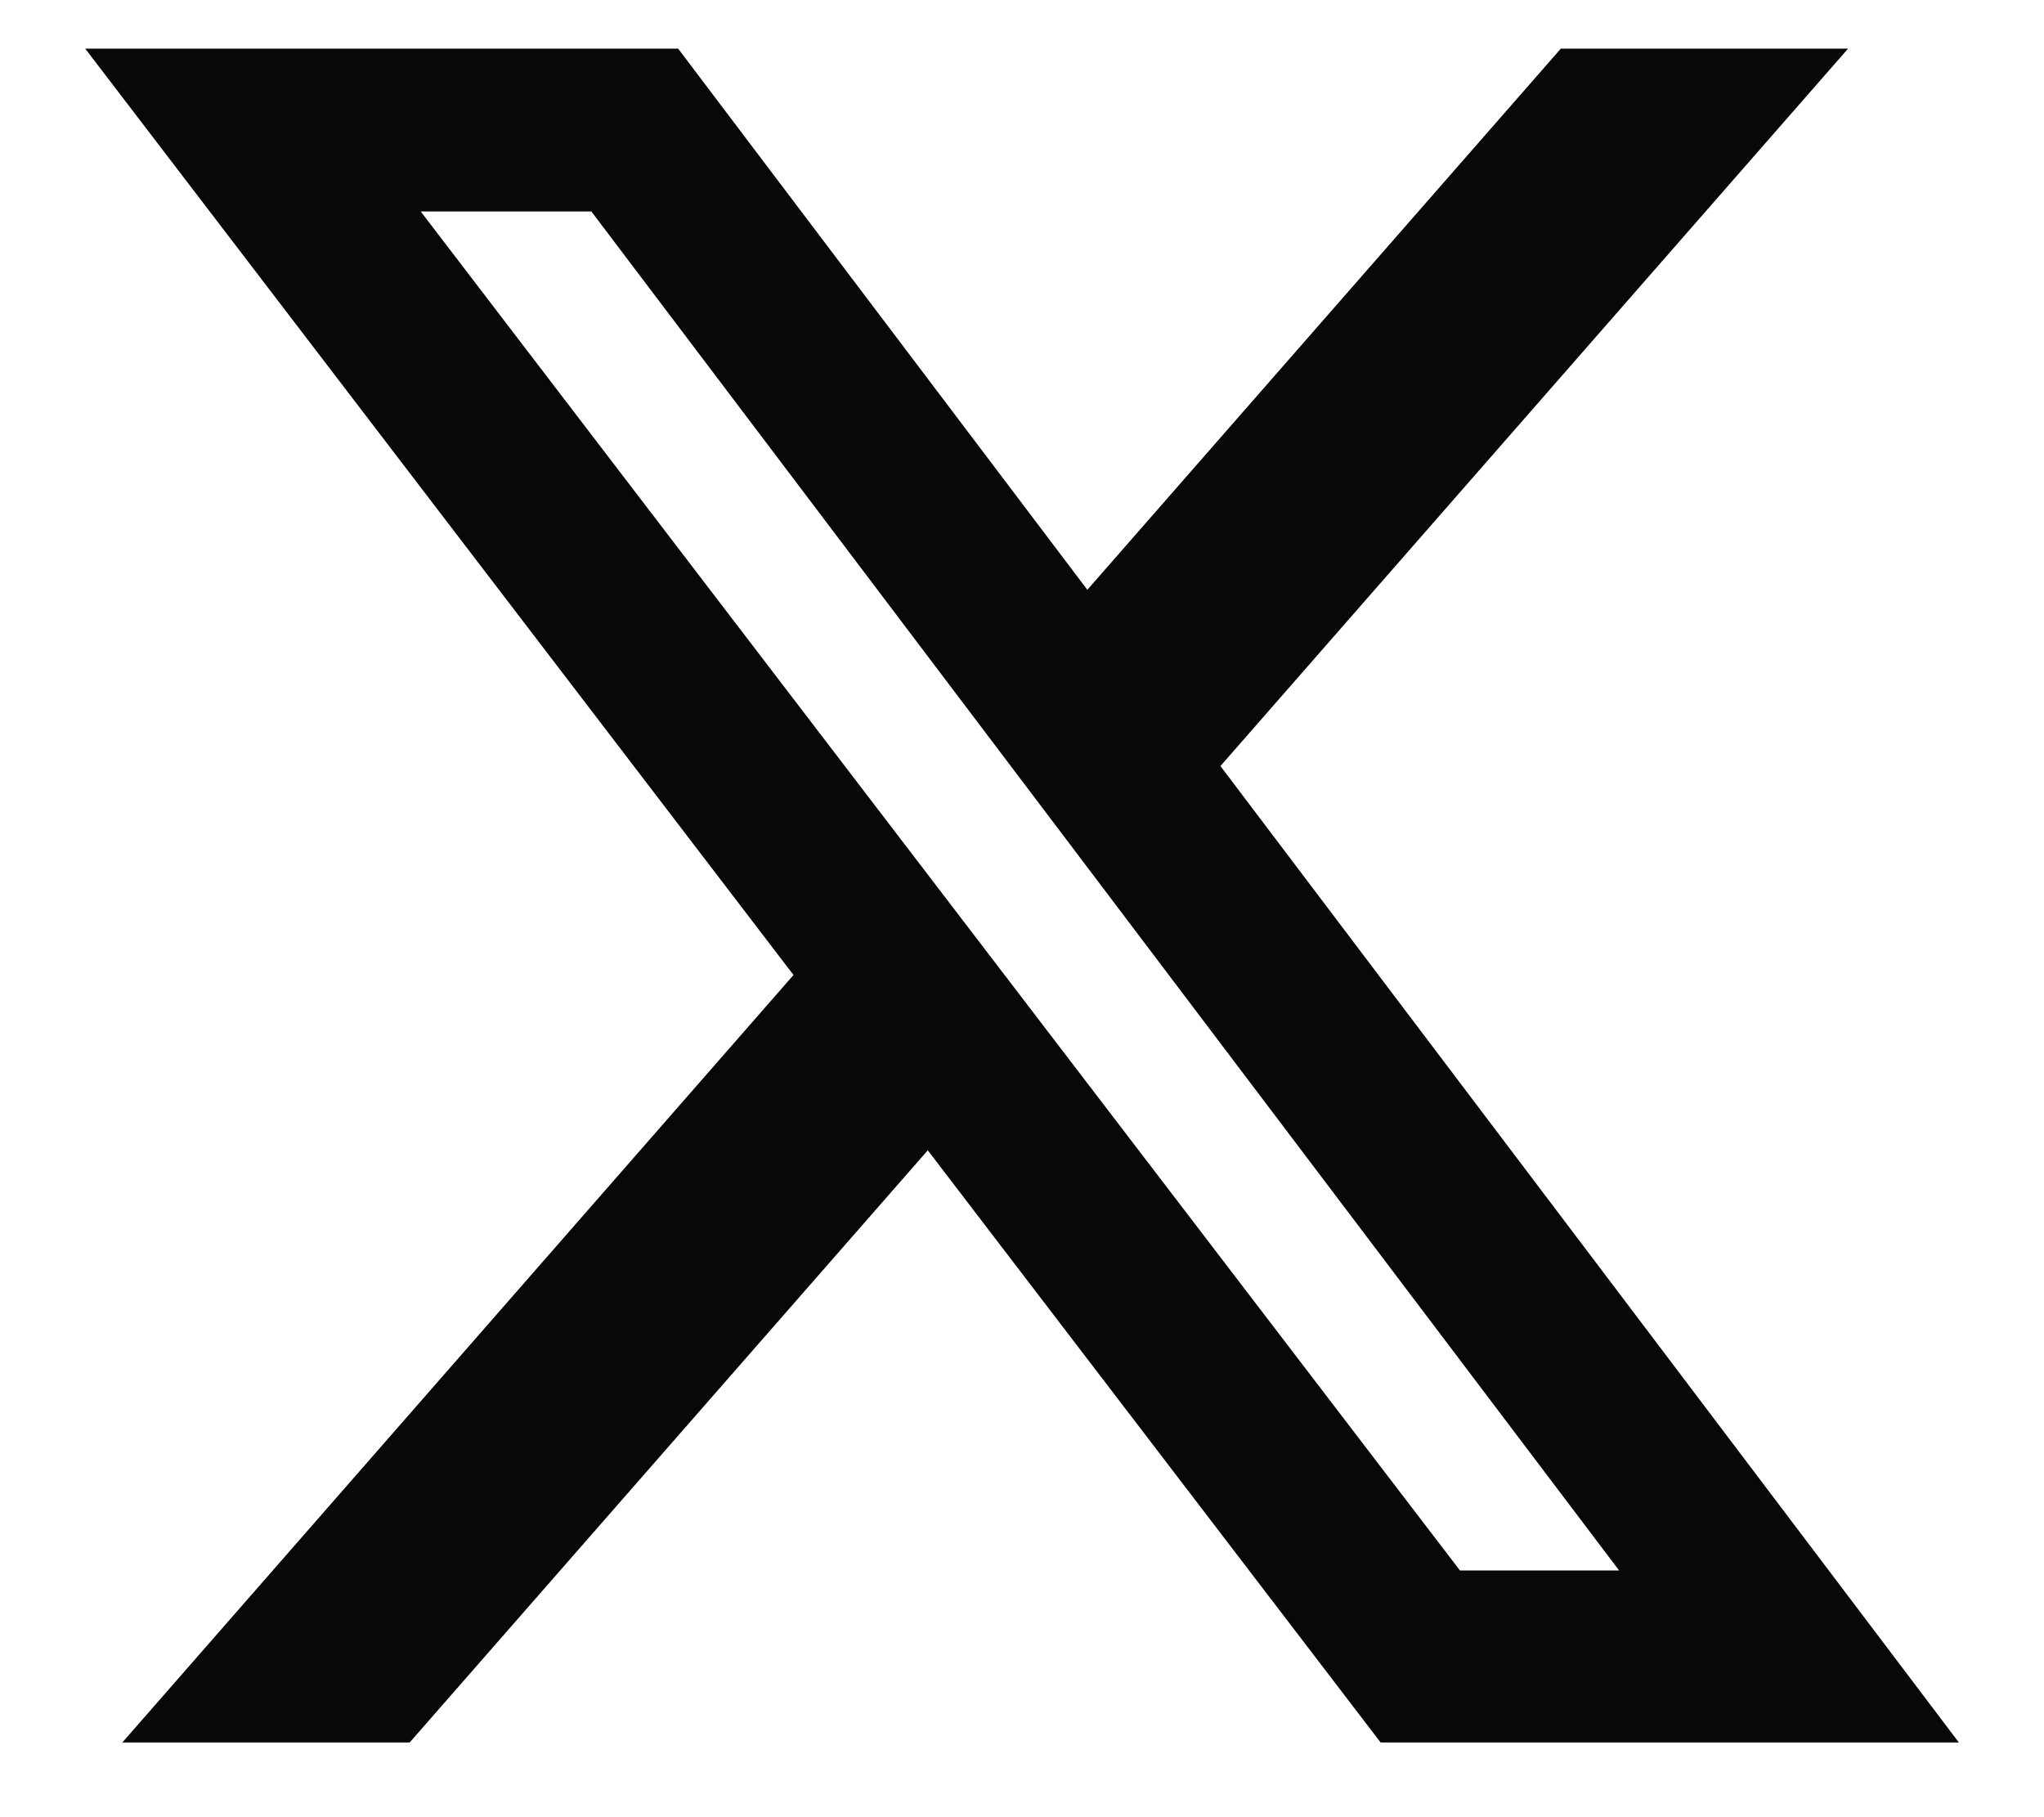
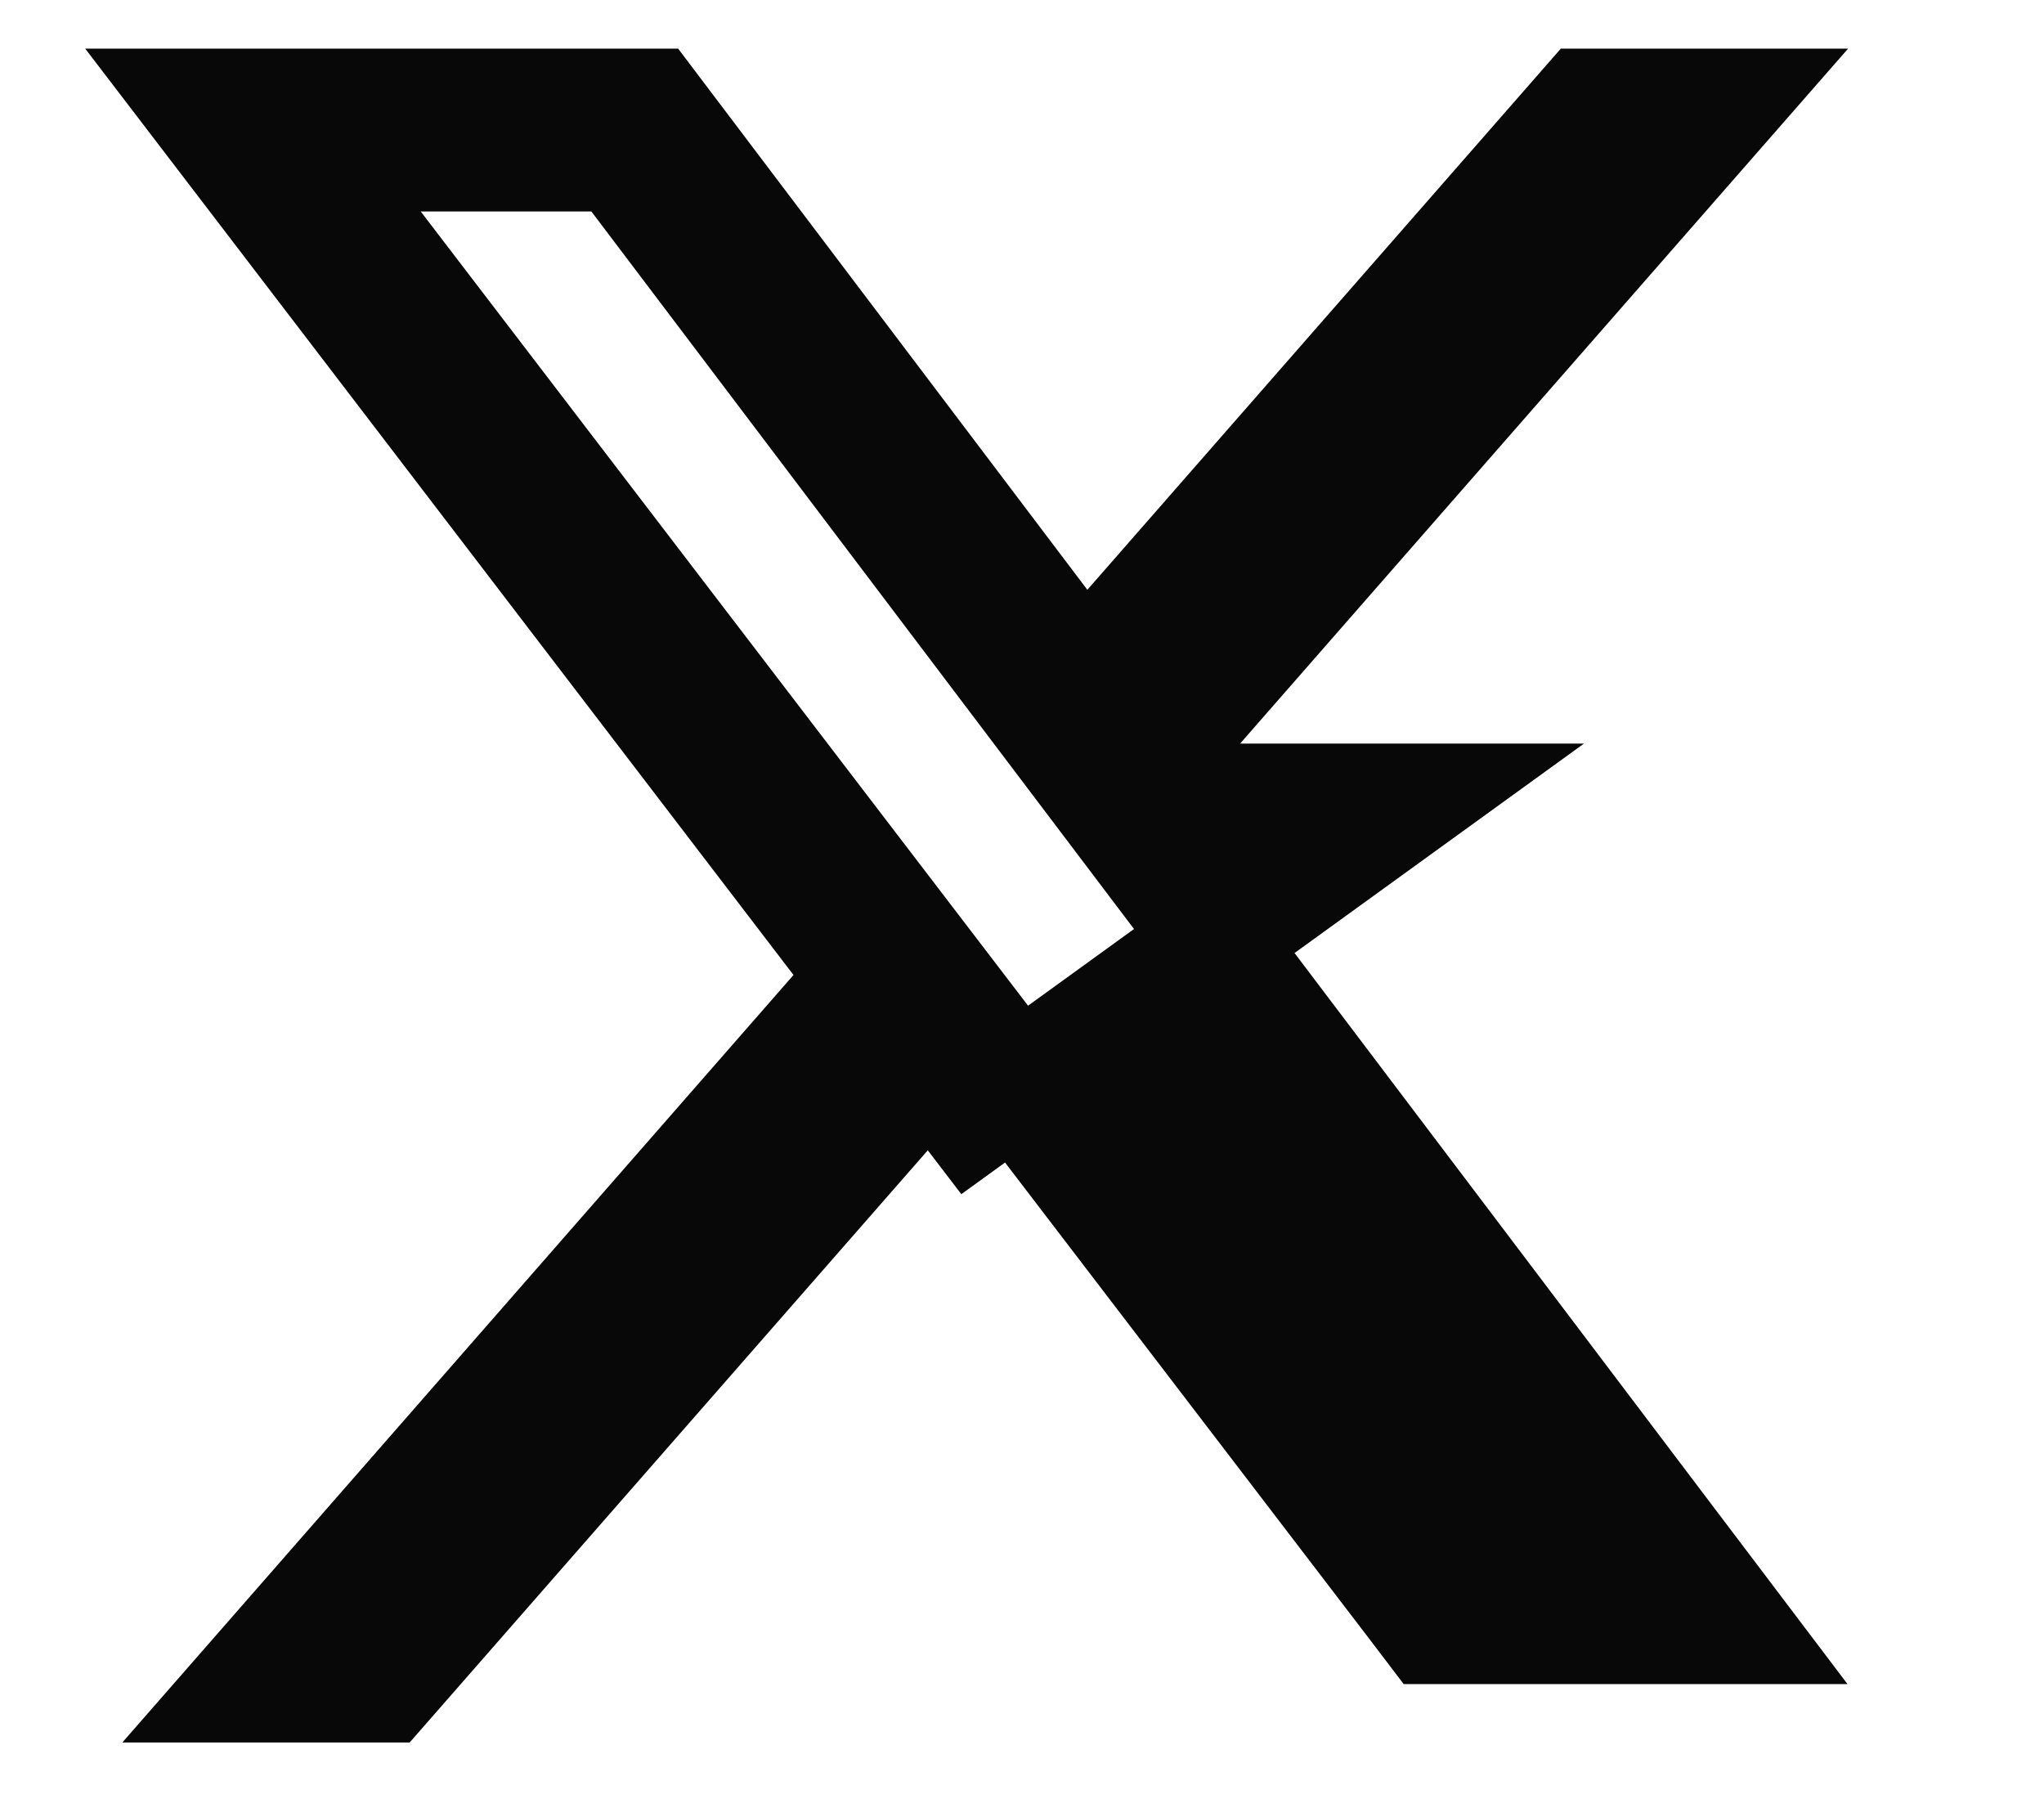
<svg xmlns="http://www.w3.org/2000/svg" width="18" height="16" viewBox="0 0 18 16" fill="none">
-   <path d="M5.723 0.928L9.177 5.495L9.548 5.985L9.952 5.522L13.972 0.928H15.173L10.371 6.416L10.102 6.723L10.349 7.047L16.245 14.842H12.405L8.567 9.824L8.196 9.339L7.794 9.799L3.381 14.842H2.179L7.364 8.914L7.634 8.606L7.385 8.281L1.762 0.928H5.723ZM3.308 2.166L12.46 14.132L12.609 14.328H15.264L14.657 13.526L5.607 1.561L5.458 1.362H2.692L3.308 2.166Z" fill="#080808" stroke="#080808" />
+   <path d="M5.723 0.928L9.177 5.495L9.548 5.985L9.952 5.522L13.972 0.928H15.173L10.371 6.416L10.102 6.723L10.349 7.047H12.405L8.567 9.824L8.196 9.339L7.794 9.799L3.381 14.842H2.179L7.364 8.914L7.634 8.606L7.385 8.281L1.762 0.928H5.723ZM3.308 2.166L12.46 14.132L12.609 14.328H15.264L14.657 13.526L5.607 1.561L5.458 1.362H2.692L3.308 2.166Z" fill="#080808" stroke="#080808" />
</svg>